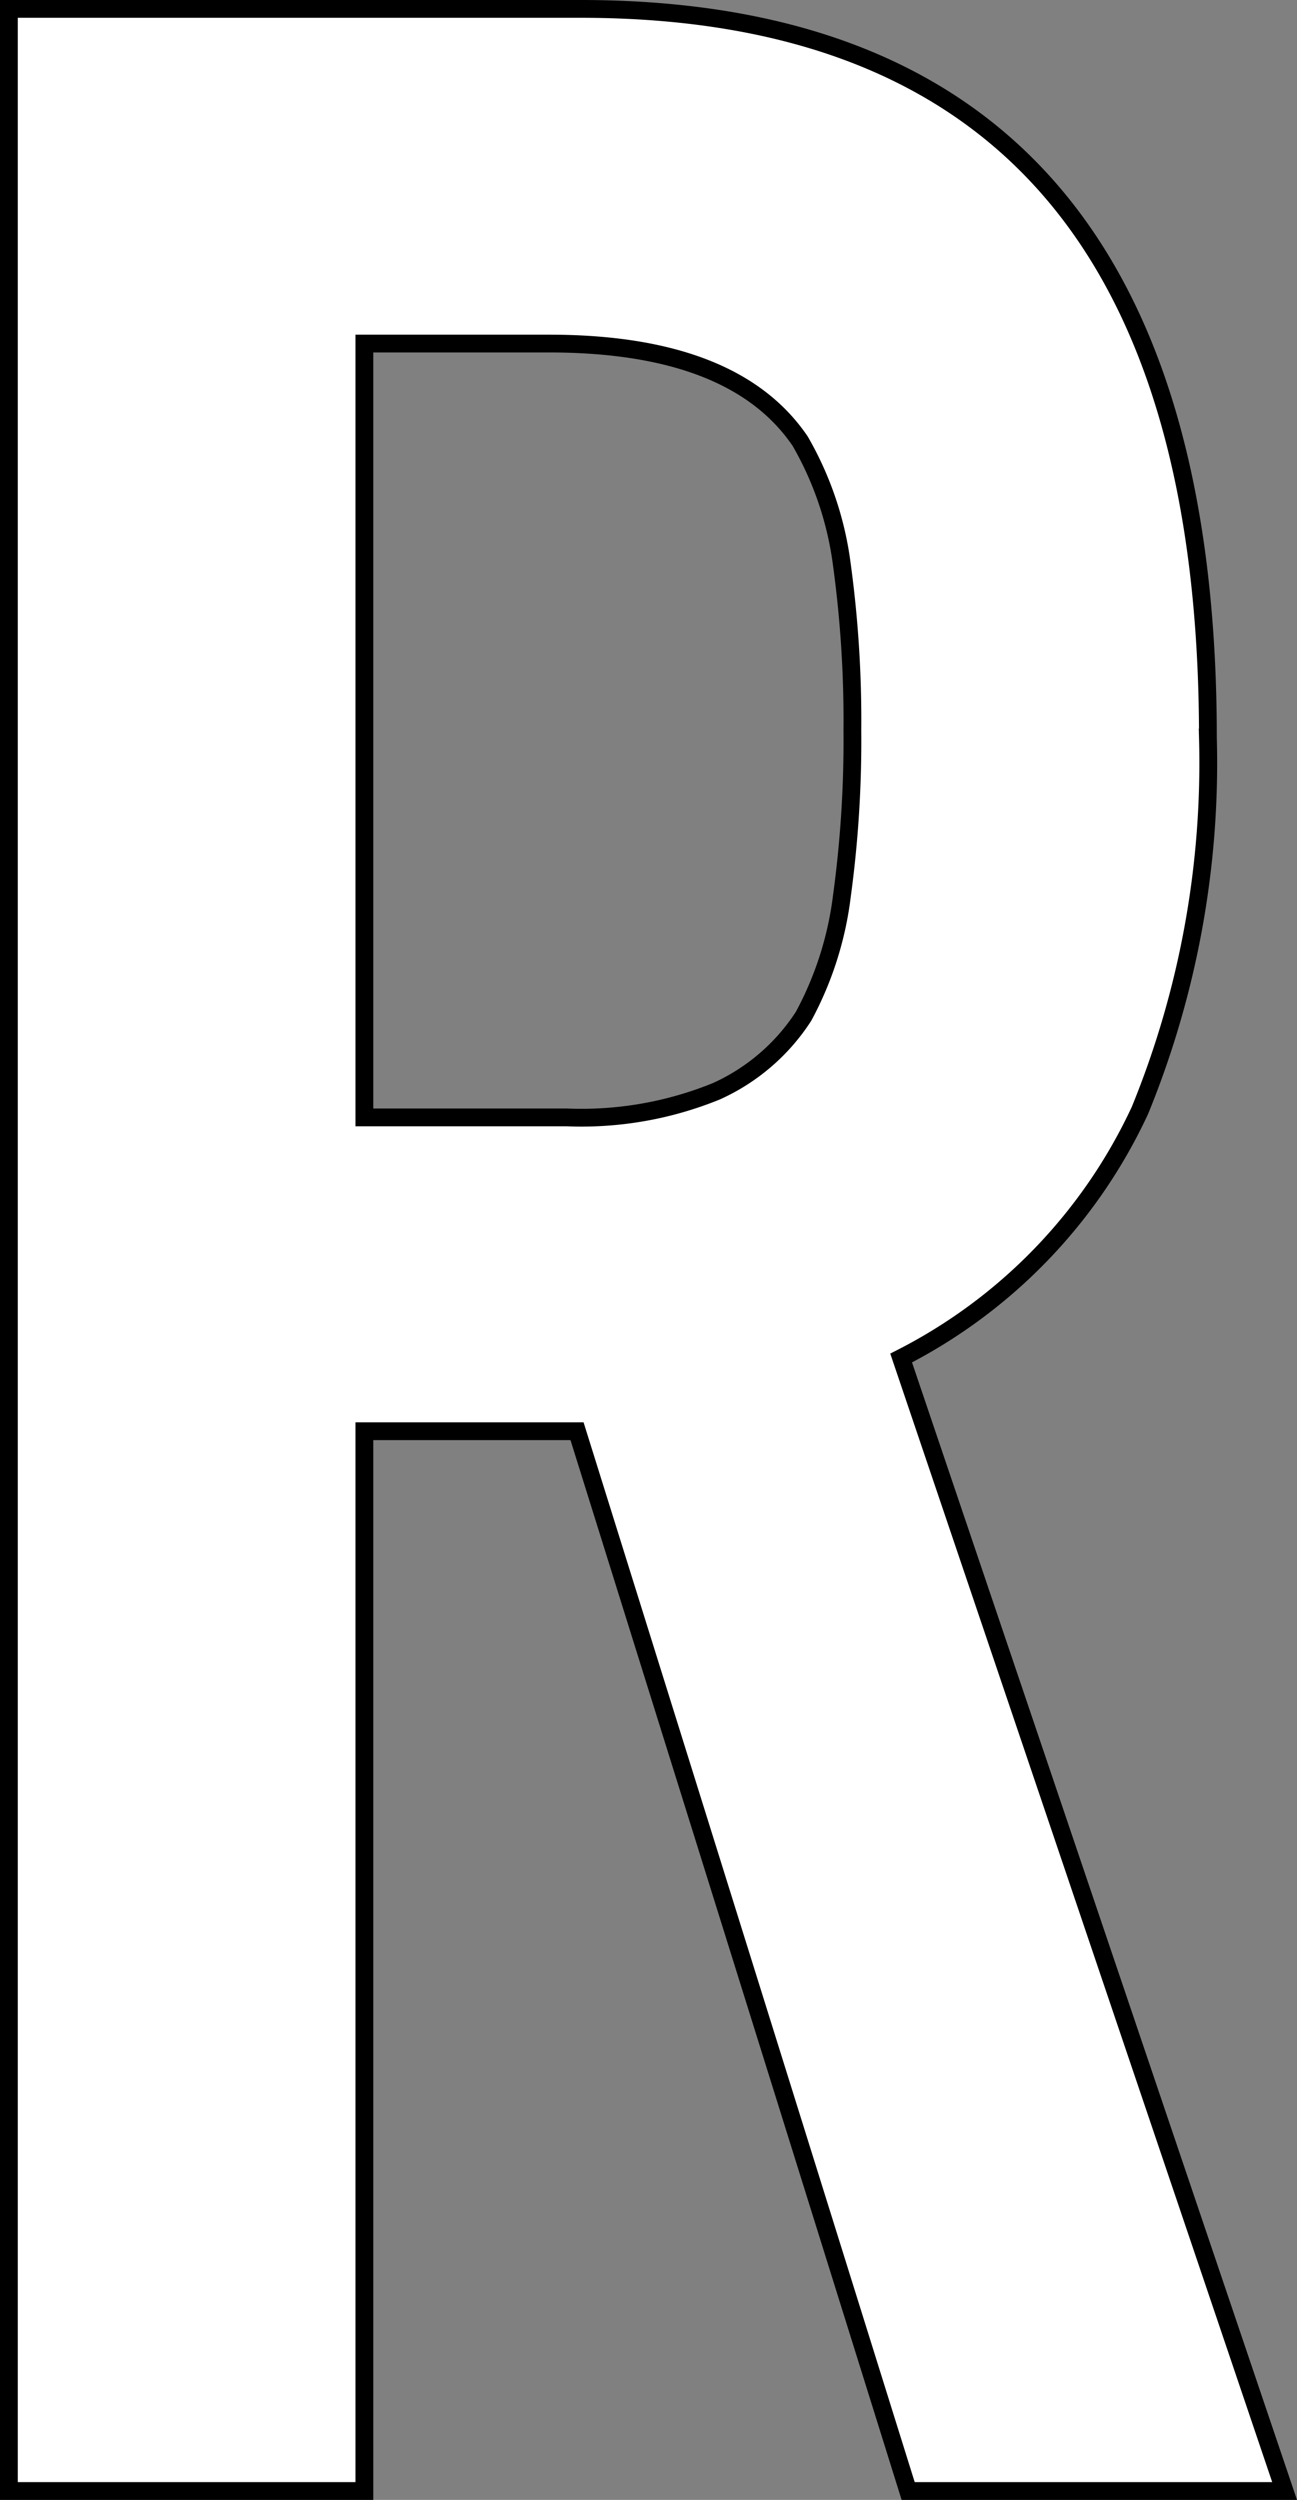
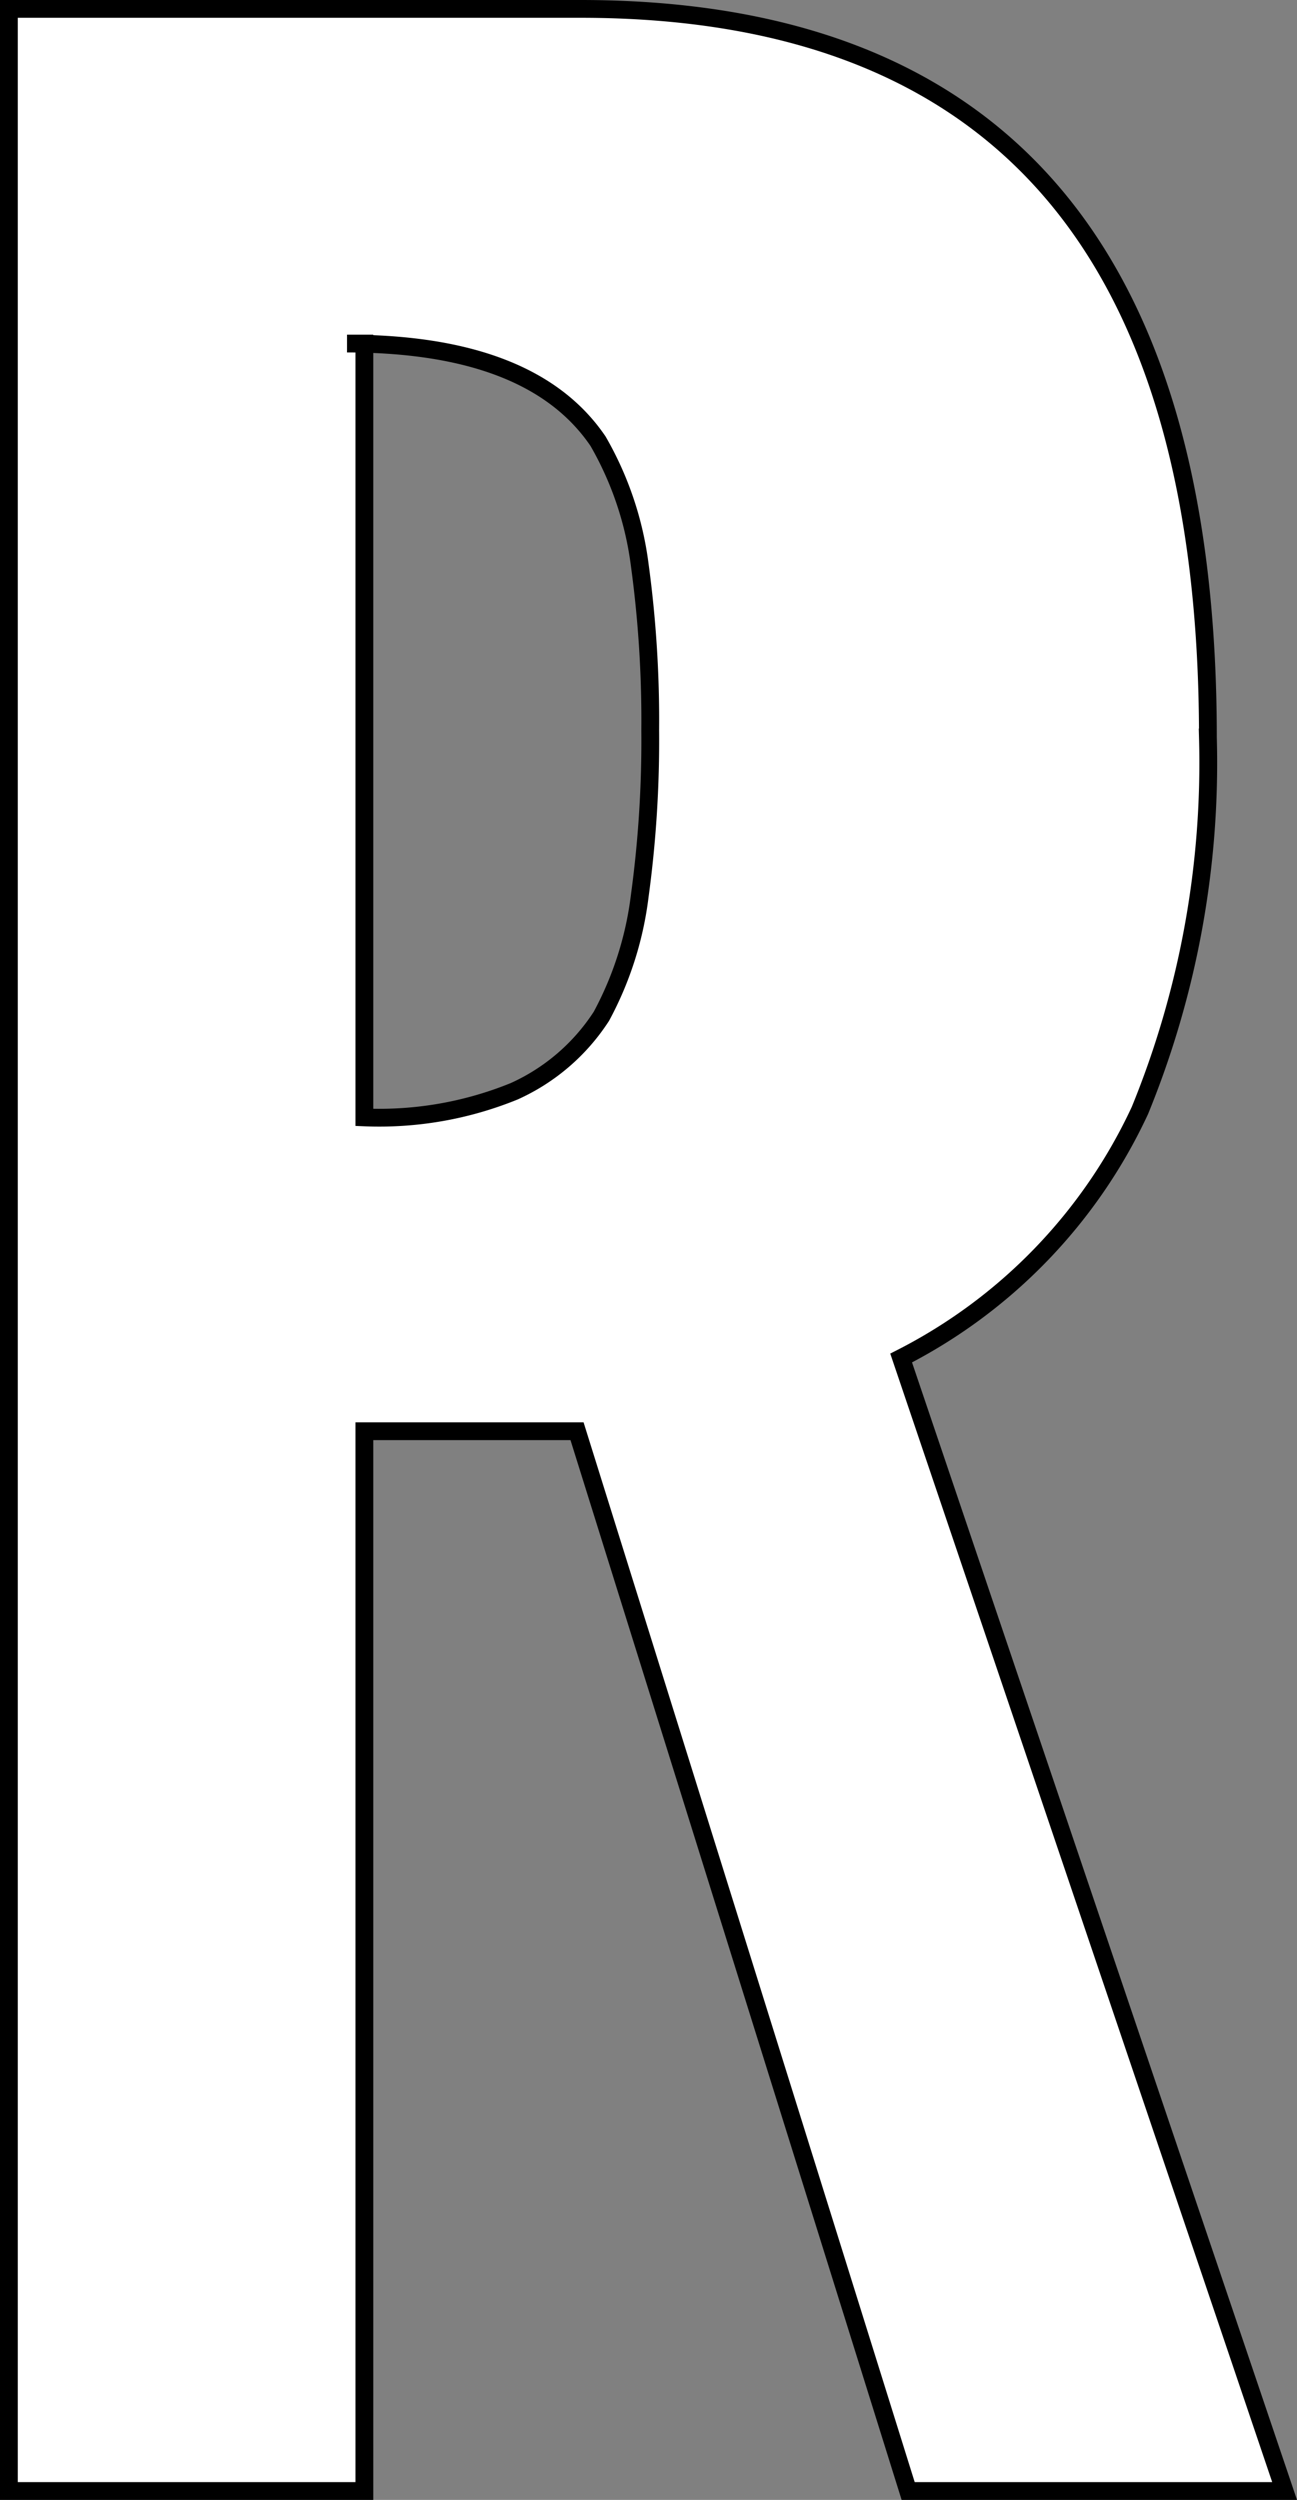
<svg xmlns="http://www.w3.org/2000/svg" width="36.467" height="70.276">
  <rect width="100%" height="100%" fill="#808080" stroke="none" />
-   <path d="M.25 70.026V.25h16.071q17.64 0 17.641 20.482a25.793 25.793 0 01-1.912 10.486 14.814 14.814 0 01-6.713 6.958l10.781 31.85H25.534l-9.31-29.792h-5.979v29.792zm9.995-60.368v21.754h5.684a10.057 10.057 0 004.214-.735 5.72 5.72 0 002.45-2.107 9.563 9.563 0 001.078-3.381 32.341 32.341 0 00.295-4.655 32.361 32.361 0 00-.295-4.655 9.324 9.324 0 00-1.173-3.477q-1.863-2.742-7.057-2.744z" fill="#fff" stroke="#000" stroke-width=".5" />
+   <path d="M.25 70.026V.25h16.071q17.64 0 17.641 20.482a25.793 25.793 0 01-1.912 10.486 14.814 14.814 0 01-6.713 6.958l10.781 31.85H25.534l-9.31-29.792h-5.979v29.792zm9.995-60.368v21.754a10.057 10.057 0 004.214-.735 5.72 5.72 0 002.45-2.107 9.563 9.563 0 001.078-3.381 32.341 32.341 0 00.295-4.655 32.361 32.361 0 00-.295-4.655 9.324 9.324 0 00-1.173-3.477q-1.863-2.742-7.057-2.744z" fill="#fff" stroke="#000" stroke-width=".5" />
</svg>